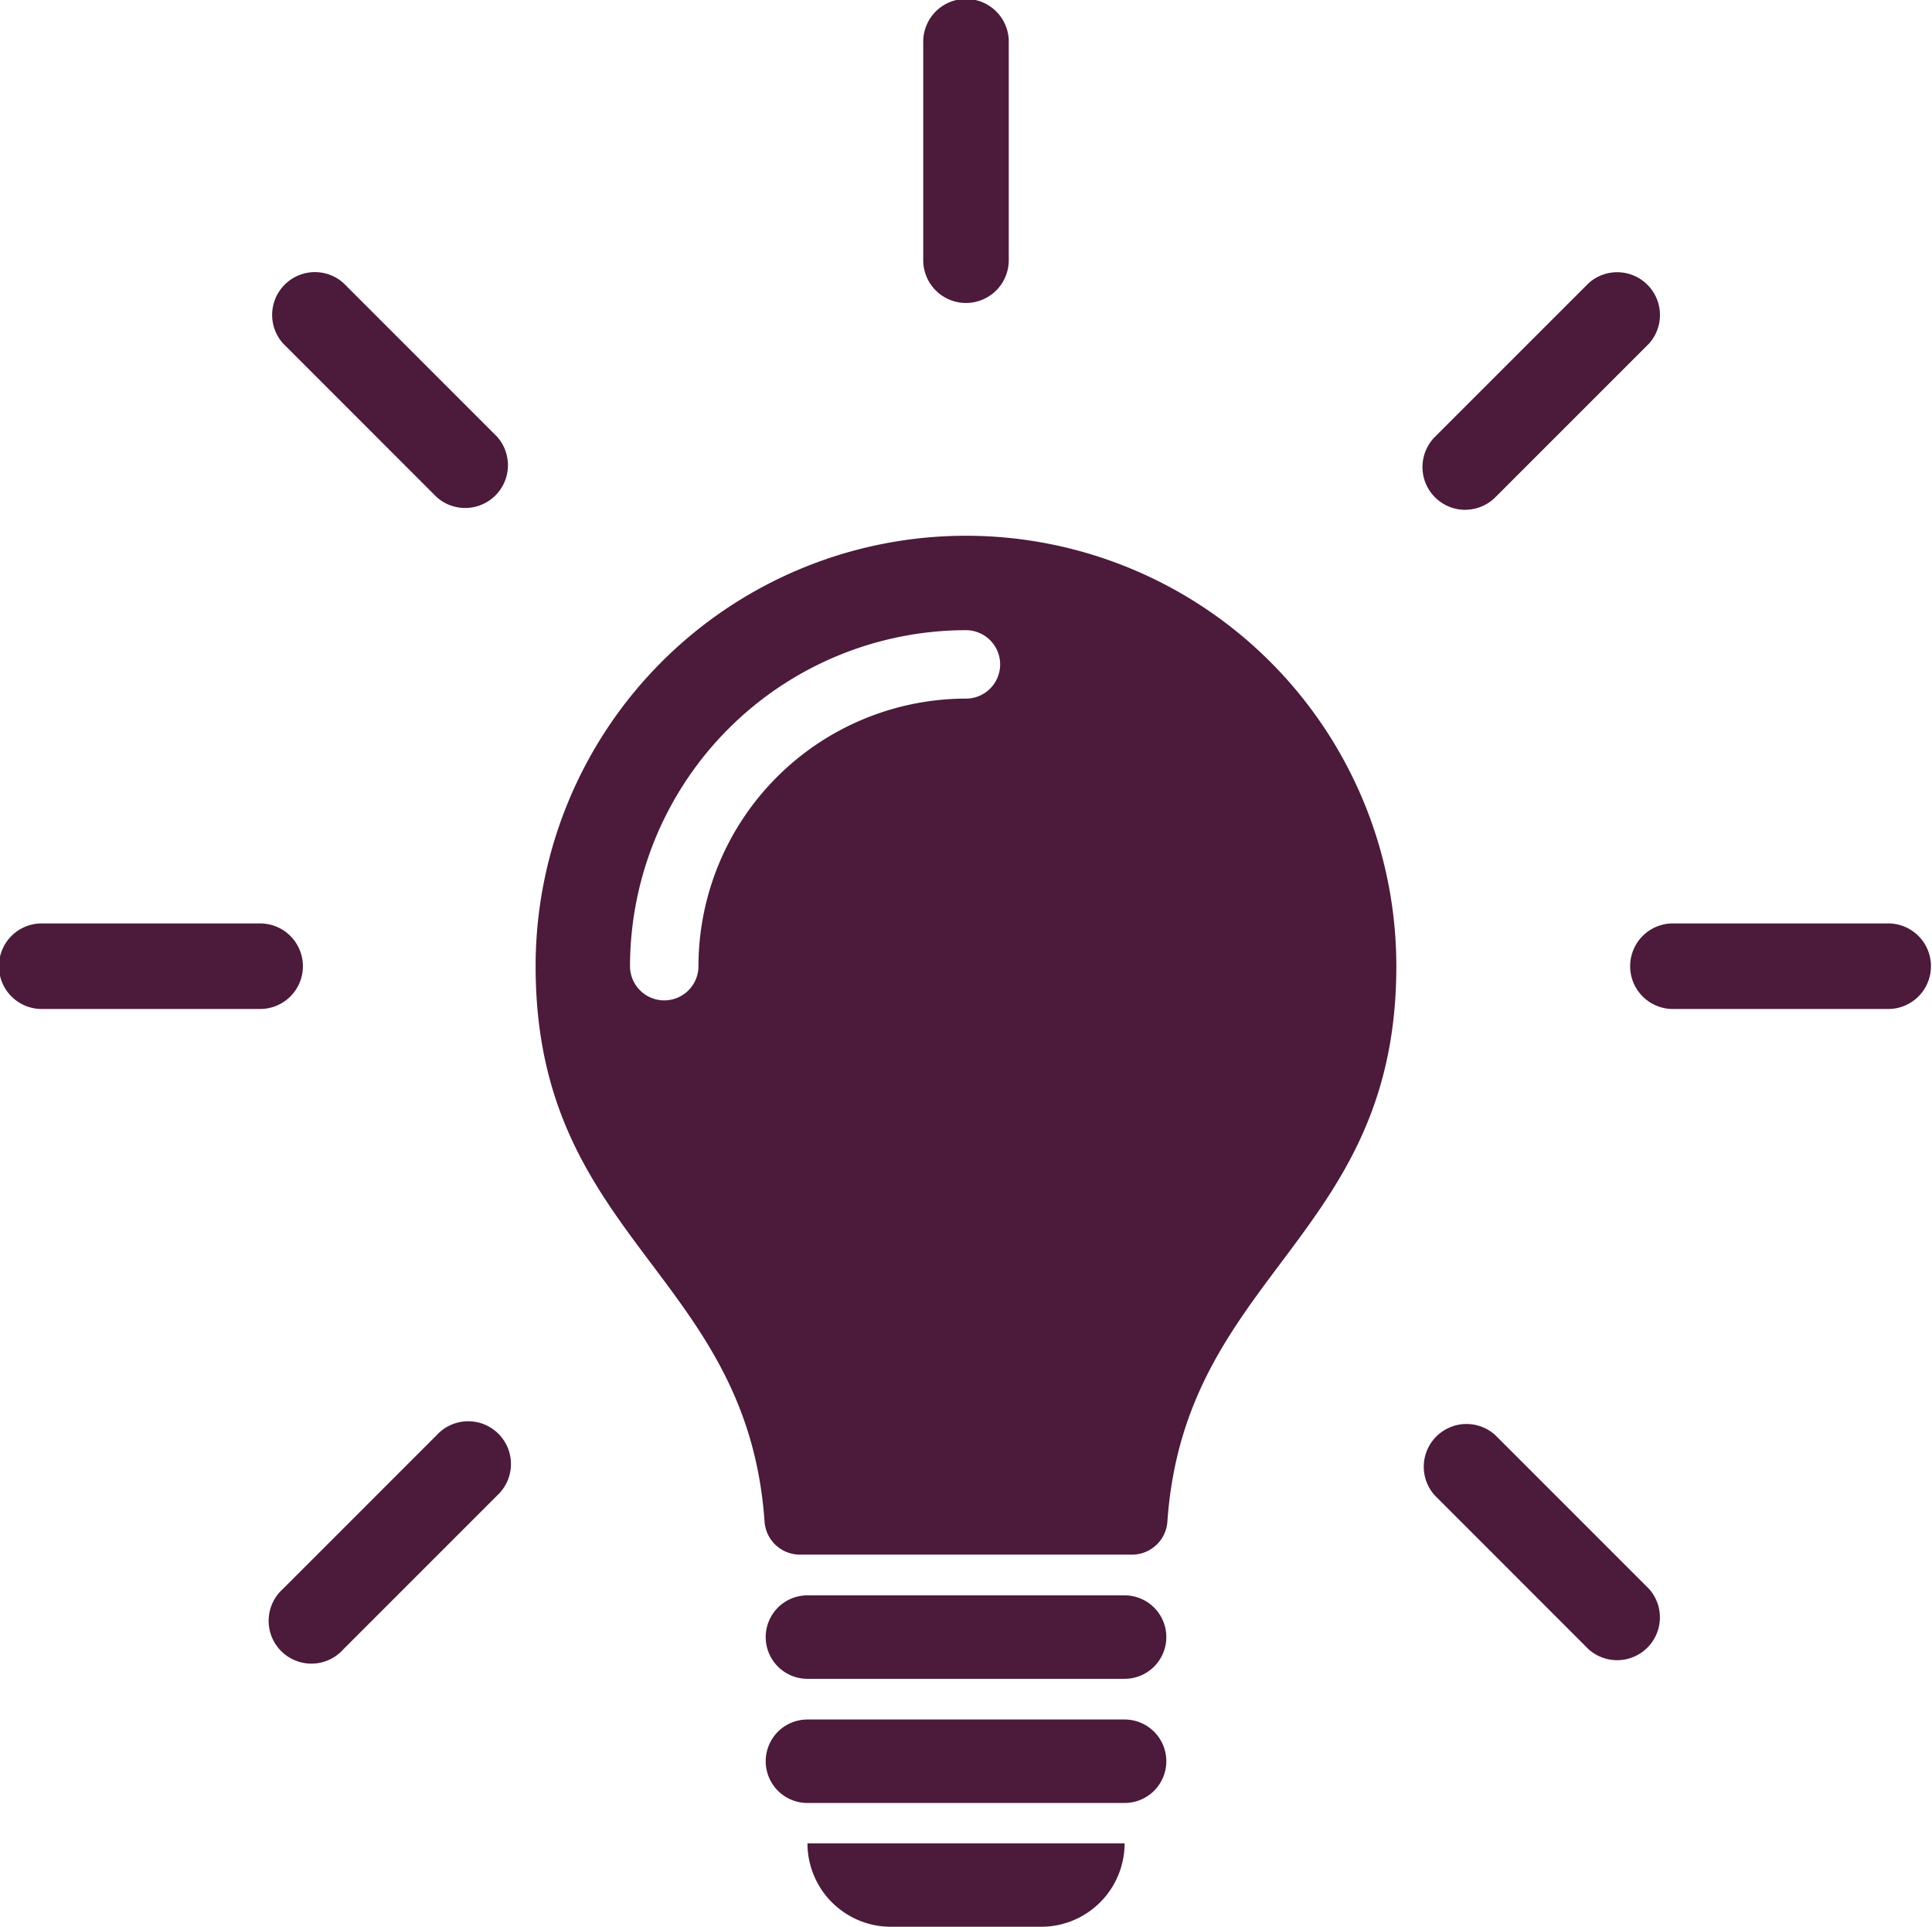
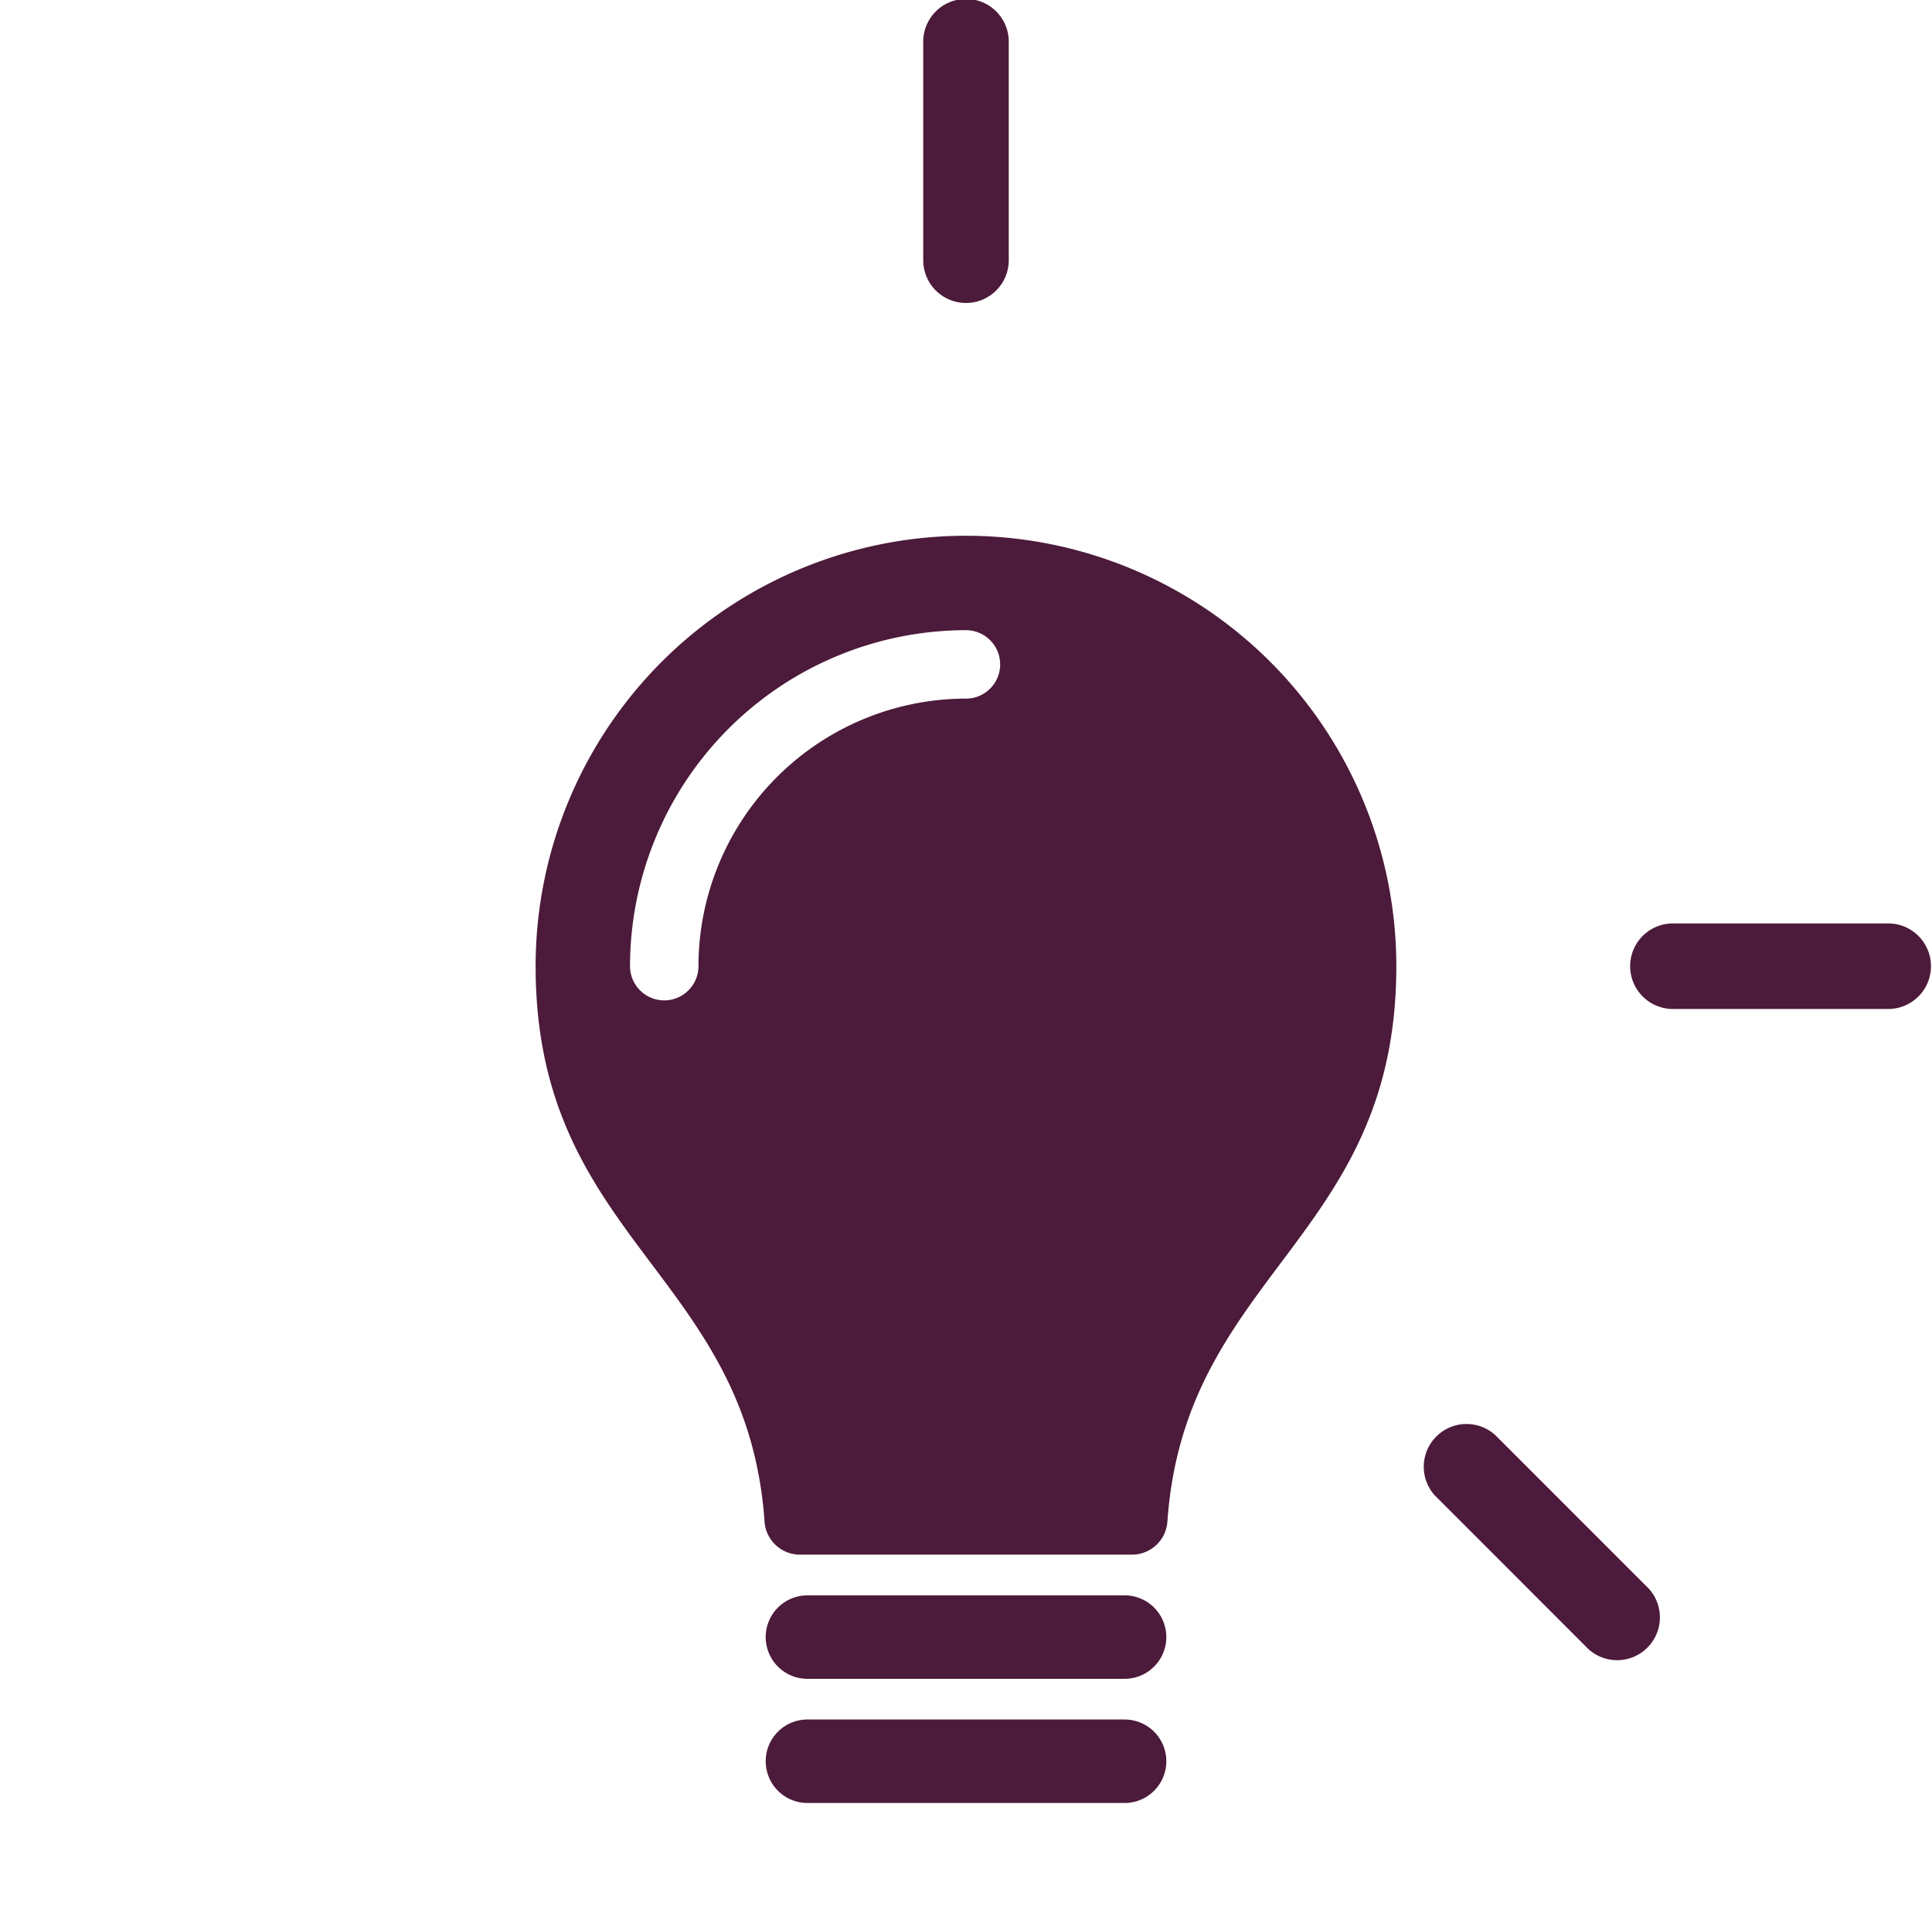
<svg xmlns="http://www.w3.org/2000/svg" width="73.573" height="73.358" viewBox="0 0 73.573 73.358">
  <defs>
    <clipPath id="clip-path">
      <rect id="Rectangle_1168" data-name="Rectangle 1168" width="73.573" height="73.358" fill="#4c1a3a" />
    </clipPath>
  </defs>
  <g id="Group_1012" data-name="Group 1012" transform="translate(0 -0.004)">
    <g id="Group_1011" data-name="Group 1011" transform="translate(0 0.004)" clip-path="url(#clip-path)">
      <path id="Path_2774" data-name="Path 2774" d="M1083.729,1067.343a16.389,16.389,0,0,0-16.389,16.389c0,10.41,8.057,11.692,8.718,21.145a1.351,1.351,0,0,0,1.346,1.258h12.649a1.351,1.351,0,0,0,1.346-1.258c.661-9.456,8.718-10.78,8.718-21.145a16.389,16.389,0,0,0-16.389-16.389m0,6.2a10.2,10.2,0,0,0-10.187,10.187,1.3,1.3,0,0,1-2.606,0,12.807,12.807,0,0,1,12.792-12.792,1.3,1.3,0,1,1,0,2.606" transform="translate(-1046.943 -1046.945)" fill="#4c1a3a" />
      <path id="Path_2775" data-name="Path 2775" d="M1539.427,3178.271h-12.078a1.589,1.589,0,0,0-1.589,1.589h0a1.589,1.589,0,0,0,1.589,1.589h12.078a1.589,1.589,0,0,0,1.589-1.589h0a1.589,1.589,0,0,0-1.589-1.589" transform="translate(-1496.601 -3117.531)" fill="#4c1a3a" />
      <path id="Path_2776" data-name="Path 2776" d="M1539.427,3425.66h-12.078a1.589,1.589,0,0,0-1.589,1.589h0a1.589,1.589,0,0,0,1.589,1.589h12.078a1.589,1.589,0,0,0,1.589-1.589h0a1.589,1.589,0,0,0-1.589-1.589" transform="translate(-1496.601 -3360.193)" fill="#4c1a3a" />
-       <path id="Path_2777" data-name="Path 2777" d="M1612.077,3675.419h5.722a3.178,3.178,0,0,0,3.178-3.178H1608.9a3.178,3.178,0,0,0,3.178,3.178" transform="translate(-1578.151 -3602.061)" fill="#4c1a3a" />
      <path id="Path_2778" data-name="Path 2778" d="M3256.121,1839.679h-8.278a1.629,1.629,0,0,0,0,3.257h8.278a1.629,1.629,0,0,0,0-3.257" transform="translate(-3184.176 -1804.521)" fill="#4c1a3a" />
-       <path id="Path_2779" data-name="Path 2779" d="M2835.876,547.947a1.624,1.624,0,0,0,1.152-.477l5.854-5.853a1.629,1.629,0,0,0-2.3-2.3l-5.854,5.853a1.629,1.629,0,0,0,1.152,2.78" transform="translate(-2780.082 -528.539)" fill="#4c1a3a" />
      <path id="Path_2780" data-name="Path 2780" d="M1841.305,11.539a1.629,1.629,0,0,0,1.629-1.629V1.633a1.629,1.629,0,1,0-3.257,0V9.91a1.628,1.628,0,0,0,1.628,1.629" transform="translate(-1804.519 -0.004)" fill="#4c1a3a" />
-       <path id="Path_2781" data-name="Path 2781" d="M541.609,539.308a1.629,1.629,0,0,0-2.3,2.3l5.853,5.853a1.629,1.629,0,0,0,2.3-2.3Z" transform="translate(-528.532 -528.534)" fill="#4c1a3a" />
-       <path id="Path_2782" data-name="Path 2782" d="M11.535,1841.307a1.629,1.629,0,0,0-1.629-1.629H1.629a1.629,1.629,0,1,0,0,3.257H9.906a1.628,1.628,0,0,0,1.629-1.628" transform="translate(0 -1804.52)" fill="#4c1a3a" />
-       <path id="Path_2783" data-name="Path 2783" d="M545.16,2834.731l-5.853,5.853a1.629,1.629,0,1,0,2.3,2.3l5.853-5.853a1.628,1.628,0,1,0-2.3-2.3" transform="translate(-528.532 -2780.089)" fill="#4c1a3a" />
      <path id="Path_2784" data-name="Path 2784" d="M2837.028,2834.731a1.628,1.628,0,0,0-2.3,2.3l5.853,5.853a1.629,1.629,0,0,0,2.3-2.3Z" transform="translate(-2780.083 -2780.089)" fill="#4c1a3a" />
    </g>
  </g>
</svg>